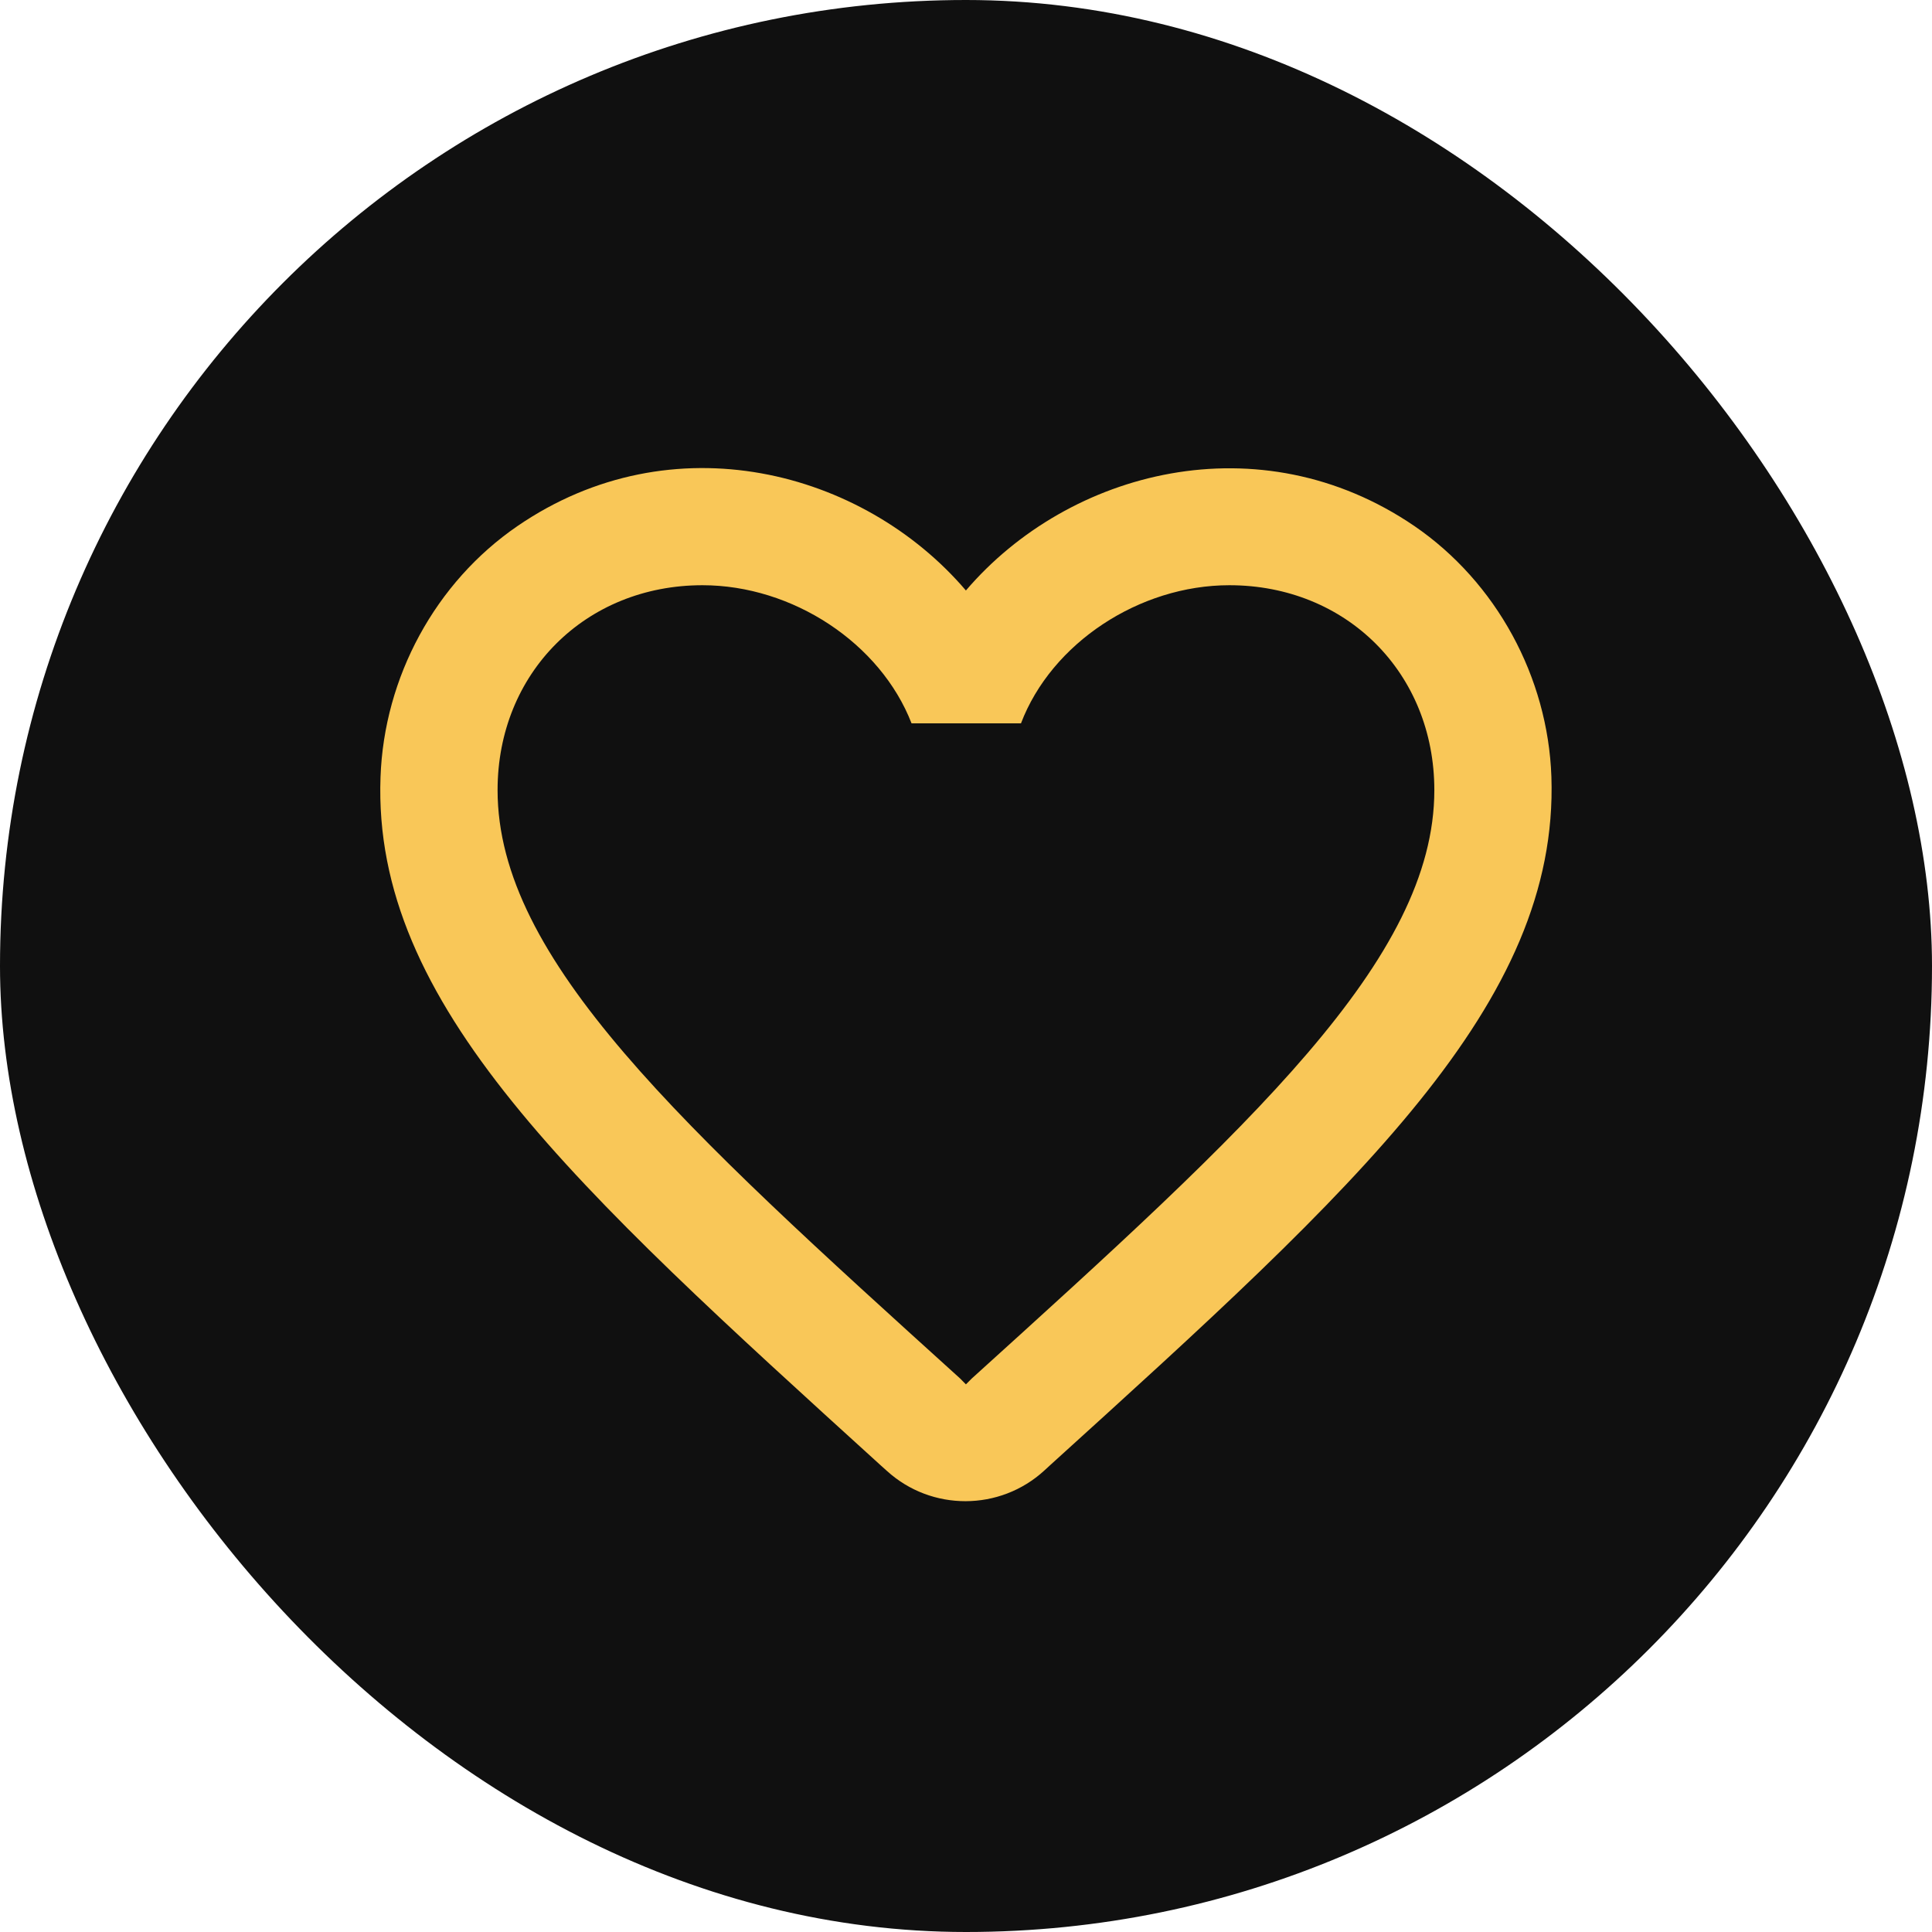
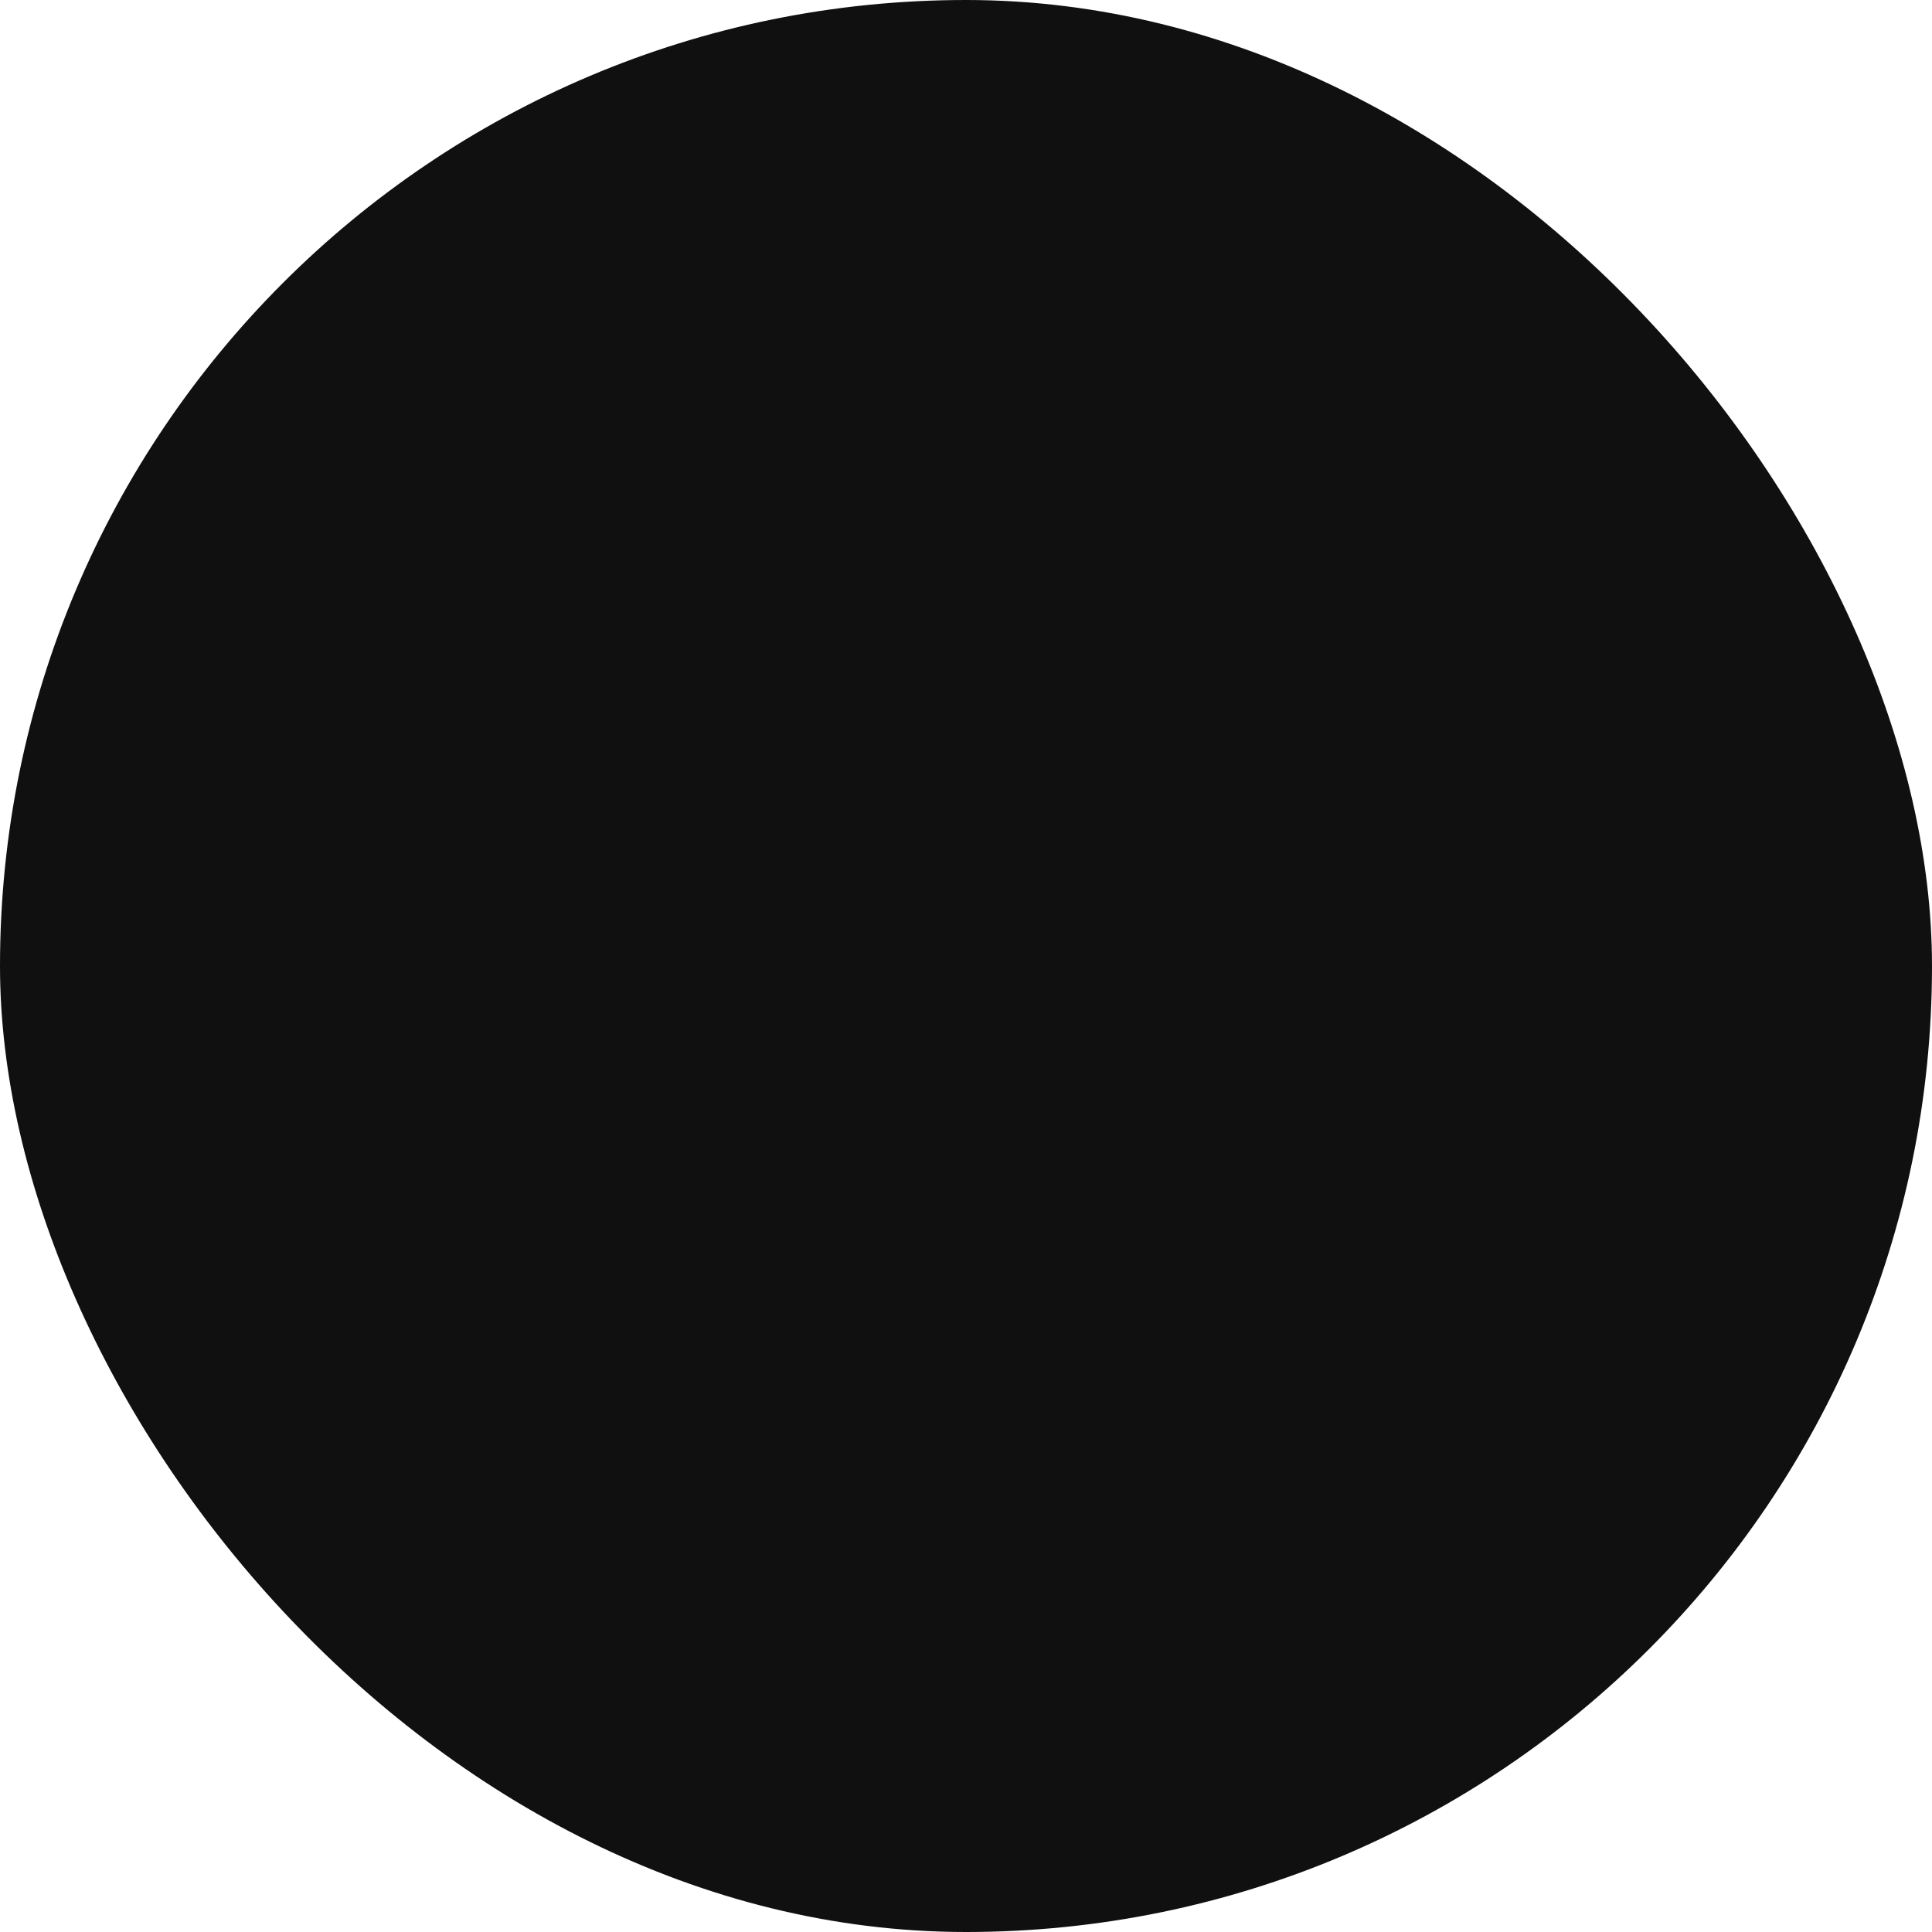
<svg xmlns="http://www.w3.org/2000/svg" width="22" height="22" viewBox="0 0 22 22" fill="none">
  <rect width="22" height="22" rx="11" fill="#101010" />
-   <path d="M16.106 5.99C14.346 4.79 12.173 5.35 10.999 6.724C9.826 5.35 7.653 4.784 5.893 5.99C4.959 6.63 4.373 7.71 4.333 8.85C4.239 11.437 6.533 13.51 10.033 16.69L10.1 16.75C10.606 17.21 11.386 17.21 11.893 16.744L11.966 16.677C15.466 13.504 17.753 11.43 17.666 8.844C17.626 7.71 17.04 6.63 16.106 5.99ZM11.066 15.697L10.999 15.764L10.933 15.697C7.759 12.824 5.666 10.924 5.666 8.997C5.666 7.664 6.666 6.664 7.999 6.664C9.026 6.664 10.026 7.324 10.38 8.237H11.626C11.973 7.324 12.973 6.664 13.999 6.664C15.333 6.664 16.333 7.664 16.333 8.997C16.333 10.924 14.239 12.824 11.066 15.697Z" fill="#F9C758" />
</svg>